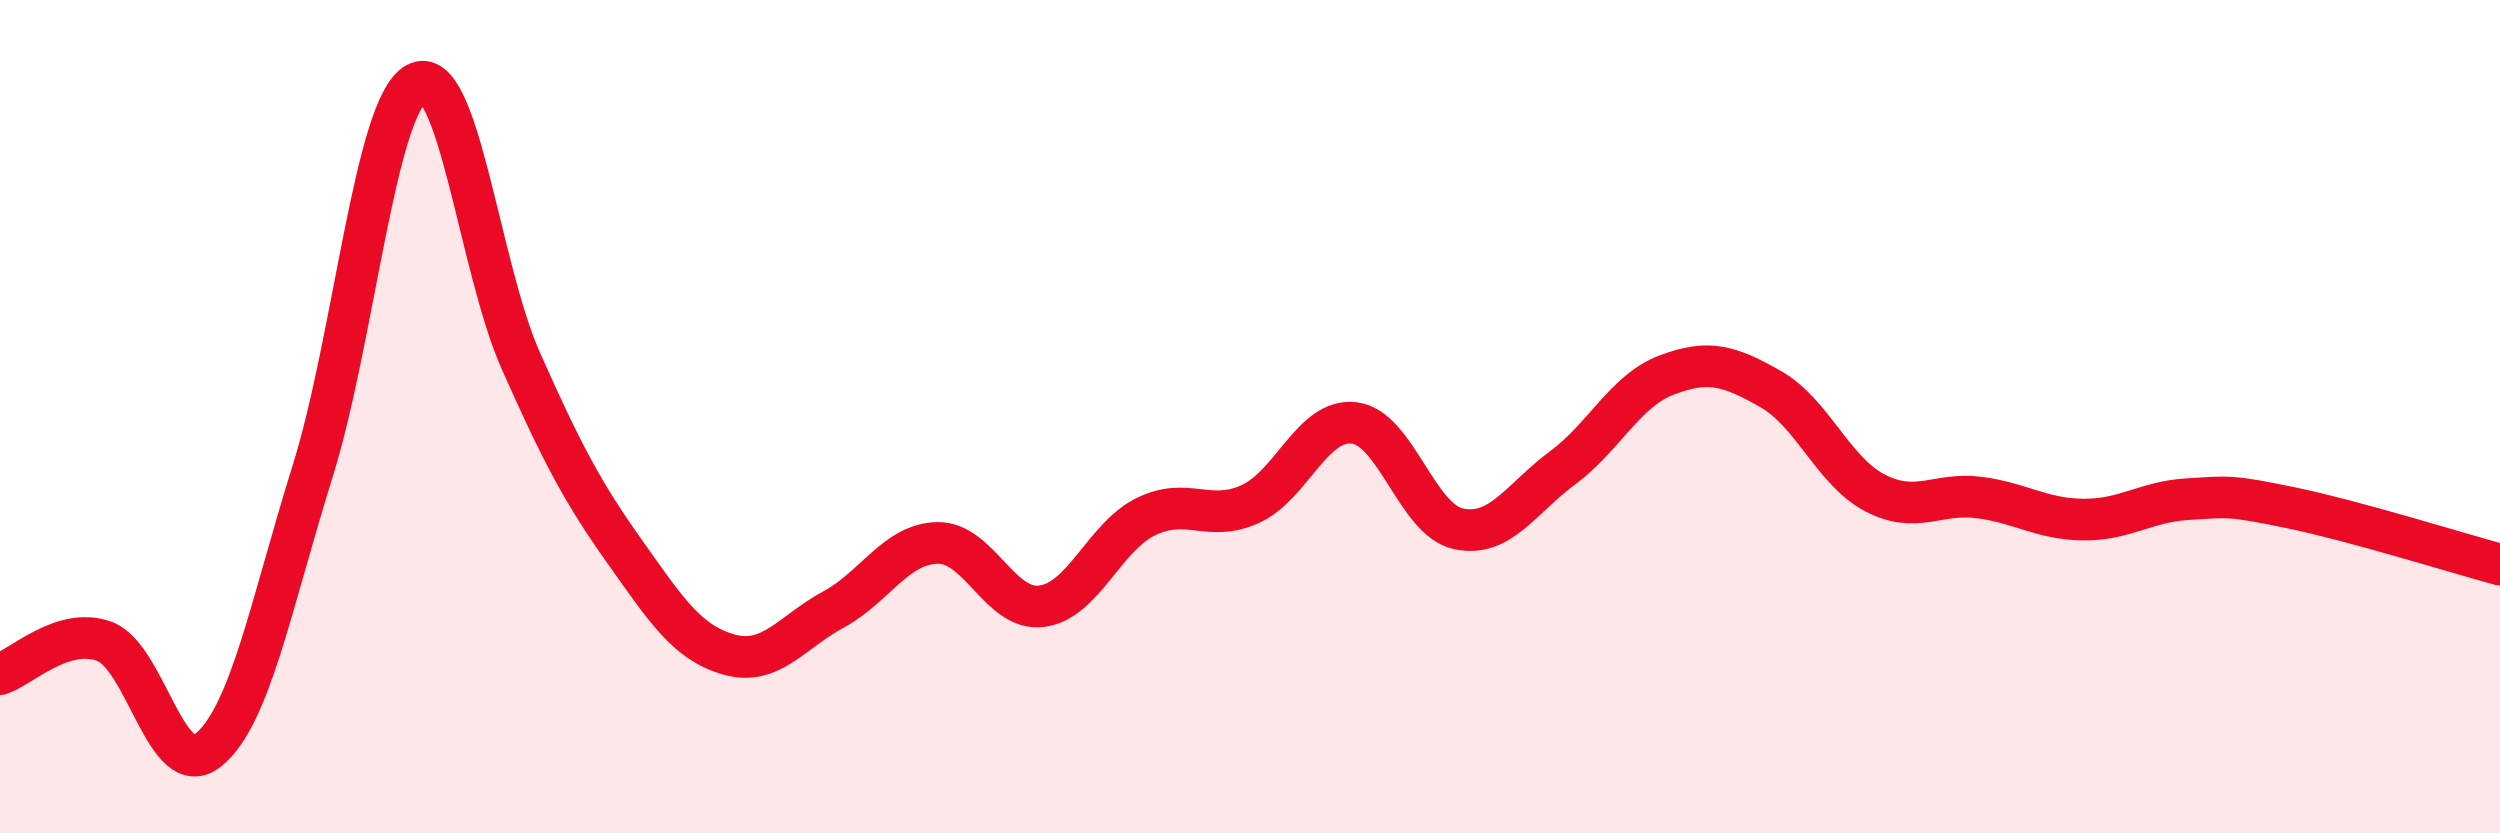
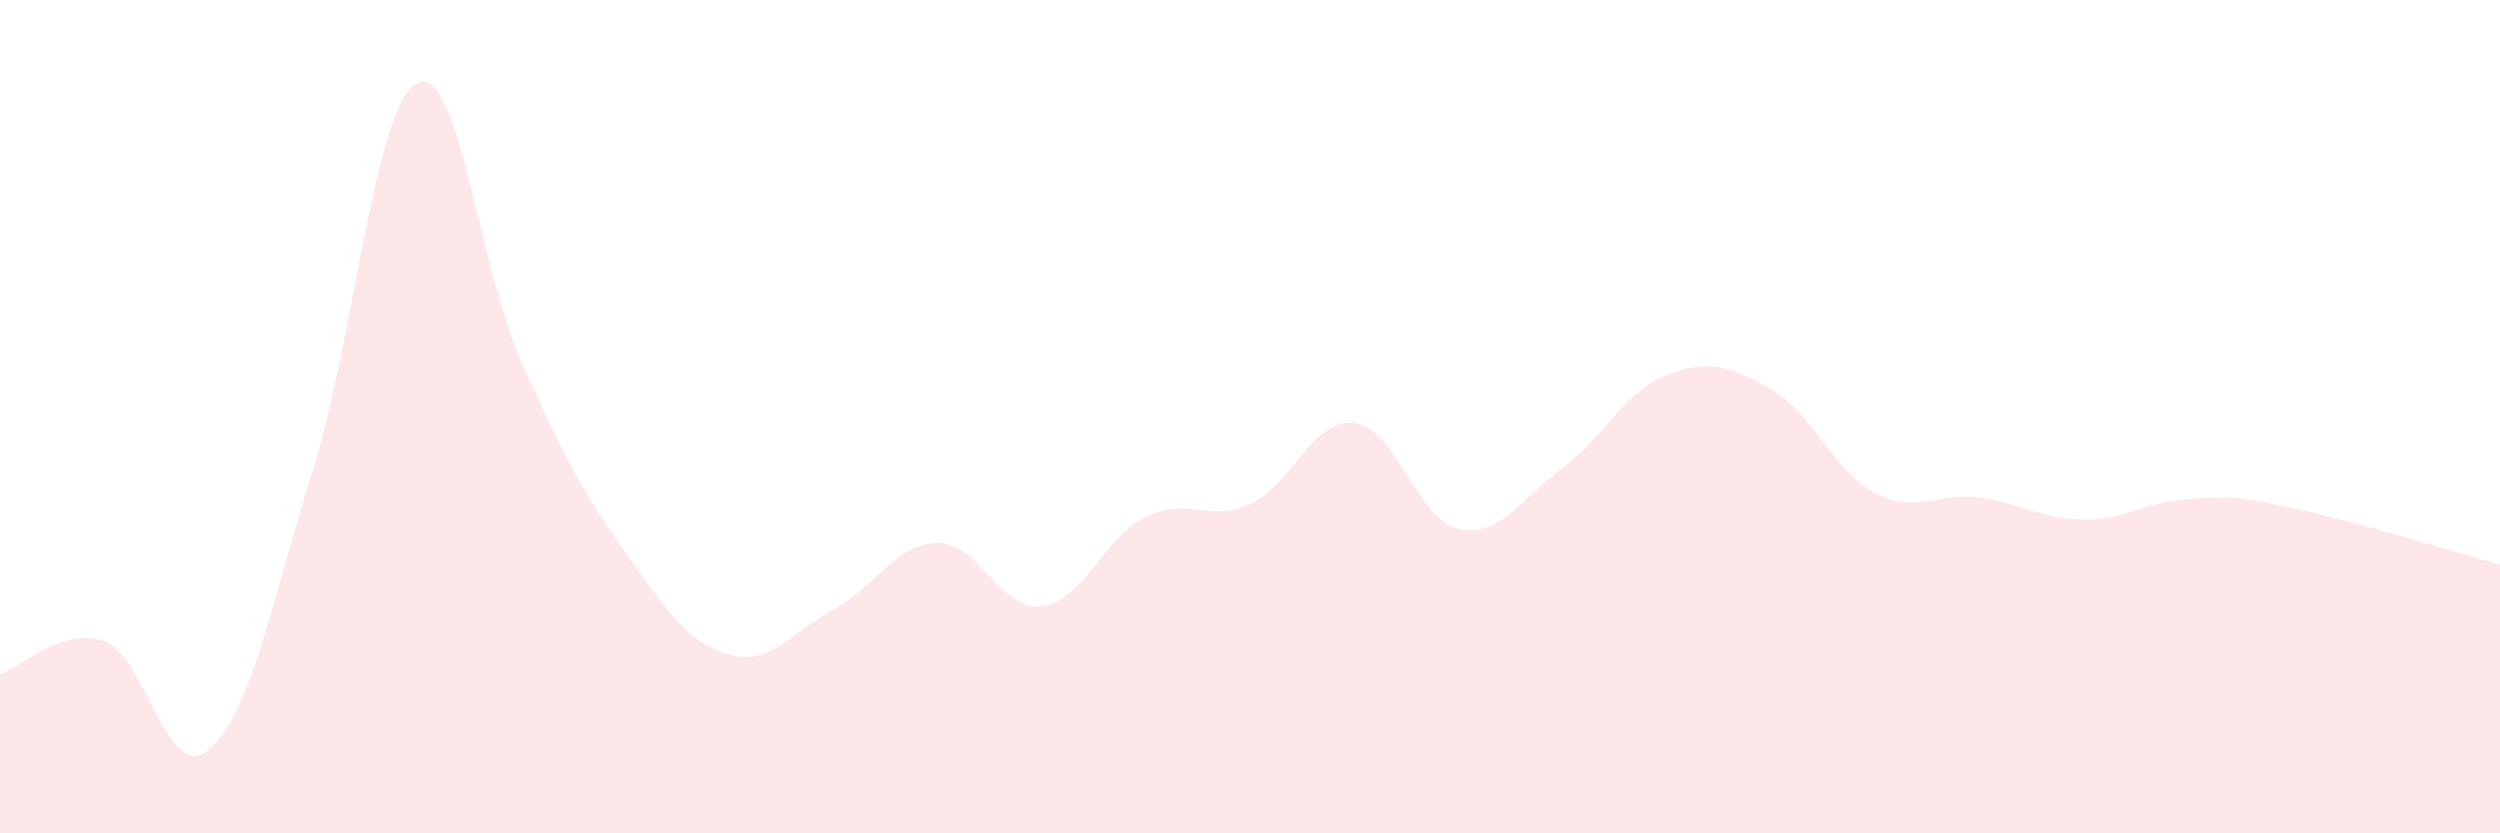
<svg xmlns="http://www.w3.org/2000/svg" width="60" height="20" viewBox="0 0 60 20">
  <path d="M 0,16.18 C 0.5,16.02 1.5,15.03 2.5,15.39 C 3.5,15.75 4,18.81 5,18 C 6,17.19 6.5,14.52 7.5,11.32 C 8.5,8.12 9,2.53 10,2 C 11,1.47 11.5,6.41 12.5,8.66 C 13.5,10.91 14,11.84 15,13.25 C 16,14.66 16.5,15.43 17.5,15.71 C 18.5,15.99 19,15.17 20,14.63 C 21,14.09 21.5,13.05 22.5,13.03 C 23.5,13.01 24,14.68 25,14.55 C 26,14.42 26.5,12.89 27.5,12.4 C 28.5,11.91 29,12.55 30,12.1 C 31,11.65 31.5,10.03 32.5,10.15 C 33.5,10.27 34,12.47 35,12.69 C 36,12.91 36.5,11.97 37.5,11.23 C 38.5,10.49 39,9.38 40,9 C 41,8.62 41.5,8.77 42.5,9.34 C 43.5,9.91 44,11.31 45,11.83 C 46,12.35 46.5,11.81 47.5,11.94 C 48.5,12.07 49,12.46 50,12.47 C 51,12.48 51.5,12.04 52.5,11.98 C 53.5,11.92 53.5,11.88 55,12.19 C 56.5,12.5 59,13.28 60,13.55L60 20L0 20Z" fill="#EB0A25" opacity="0.1" stroke-linecap="round" stroke-linejoin="round" />
-   <path d="M 0,16.18 C 0.5,16.02 1.5,15.03 2.5,15.39 C 3.5,15.75 4,18.81 5,18 C 6,17.19 6.5,14.52 7.5,11.32 C 8.5,8.12 9,2.53 10,2 C 11,1.47 11.5,6.41 12.5,8.66 C 13.5,10.91 14,11.84 15,13.25 C 16,14.66 16.5,15.43 17.5,15.71 C 18.5,15.99 19,15.17 20,14.63 C 21,14.09 21.5,13.05 22.5,13.03 C 23.5,13.01 24,14.68 25,14.55 C 26,14.42 26.5,12.89 27.5,12.4 C 28.5,11.91 29,12.55 30,12.1 C 31,11.65 31.5,10.03 32.5,10.15 C 33.5,10.27 34,12.47 35,12.69 C 36,12.91 36.5,11.97 37.5,11.23 C 38.5,10.49 39,9.38 40,9 C 41,8.62 41.5,8.77 42.5,9.34 C 43.5,9.91 44,11.31 45,11.83 C 46,12.35 46.5,11.81 47.5,11.94 C 48.5,12.07 49,12.46 50,12.47 C 51,12.48 51.5,12.04 52.5,11.98 C 53.5,11.92 53.5,11.88 55,12.19 C 56.5,12.5 59,13.28 60,13.55" stroke="#EB0A25" stroke-width="1" fill="none" stroke-linecap="round" stroke-linejoin="round" />
</svg>